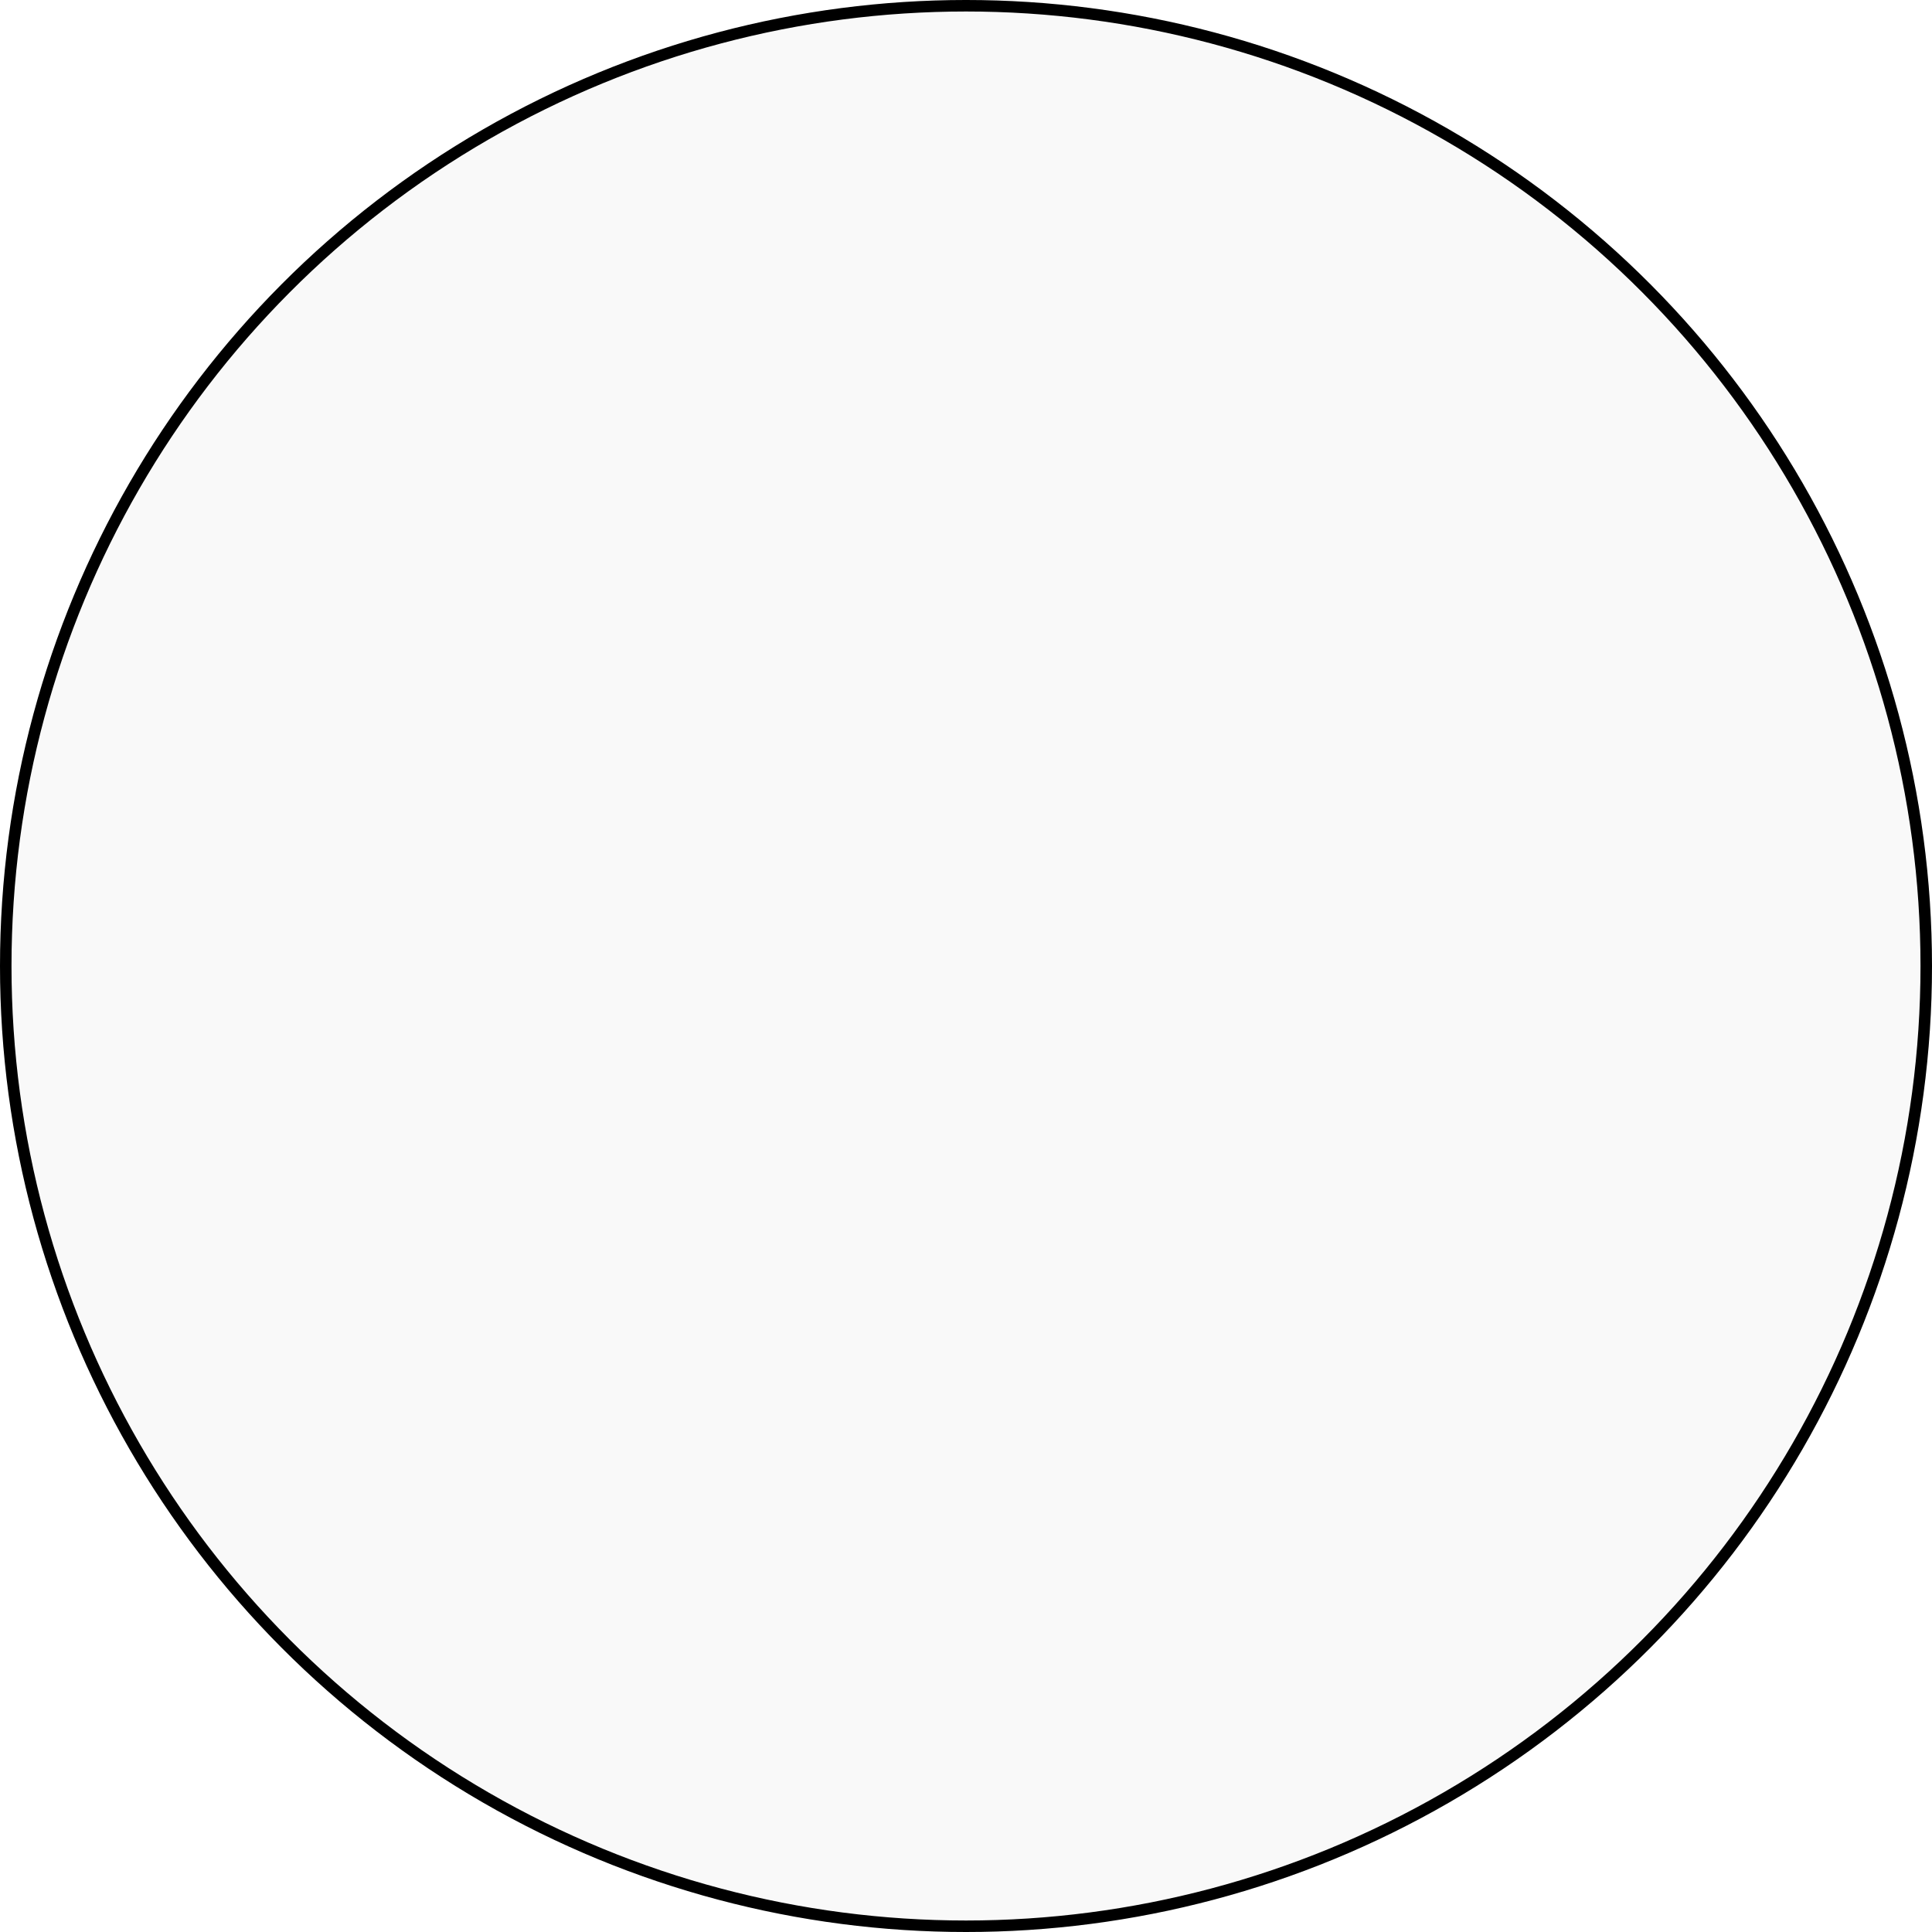
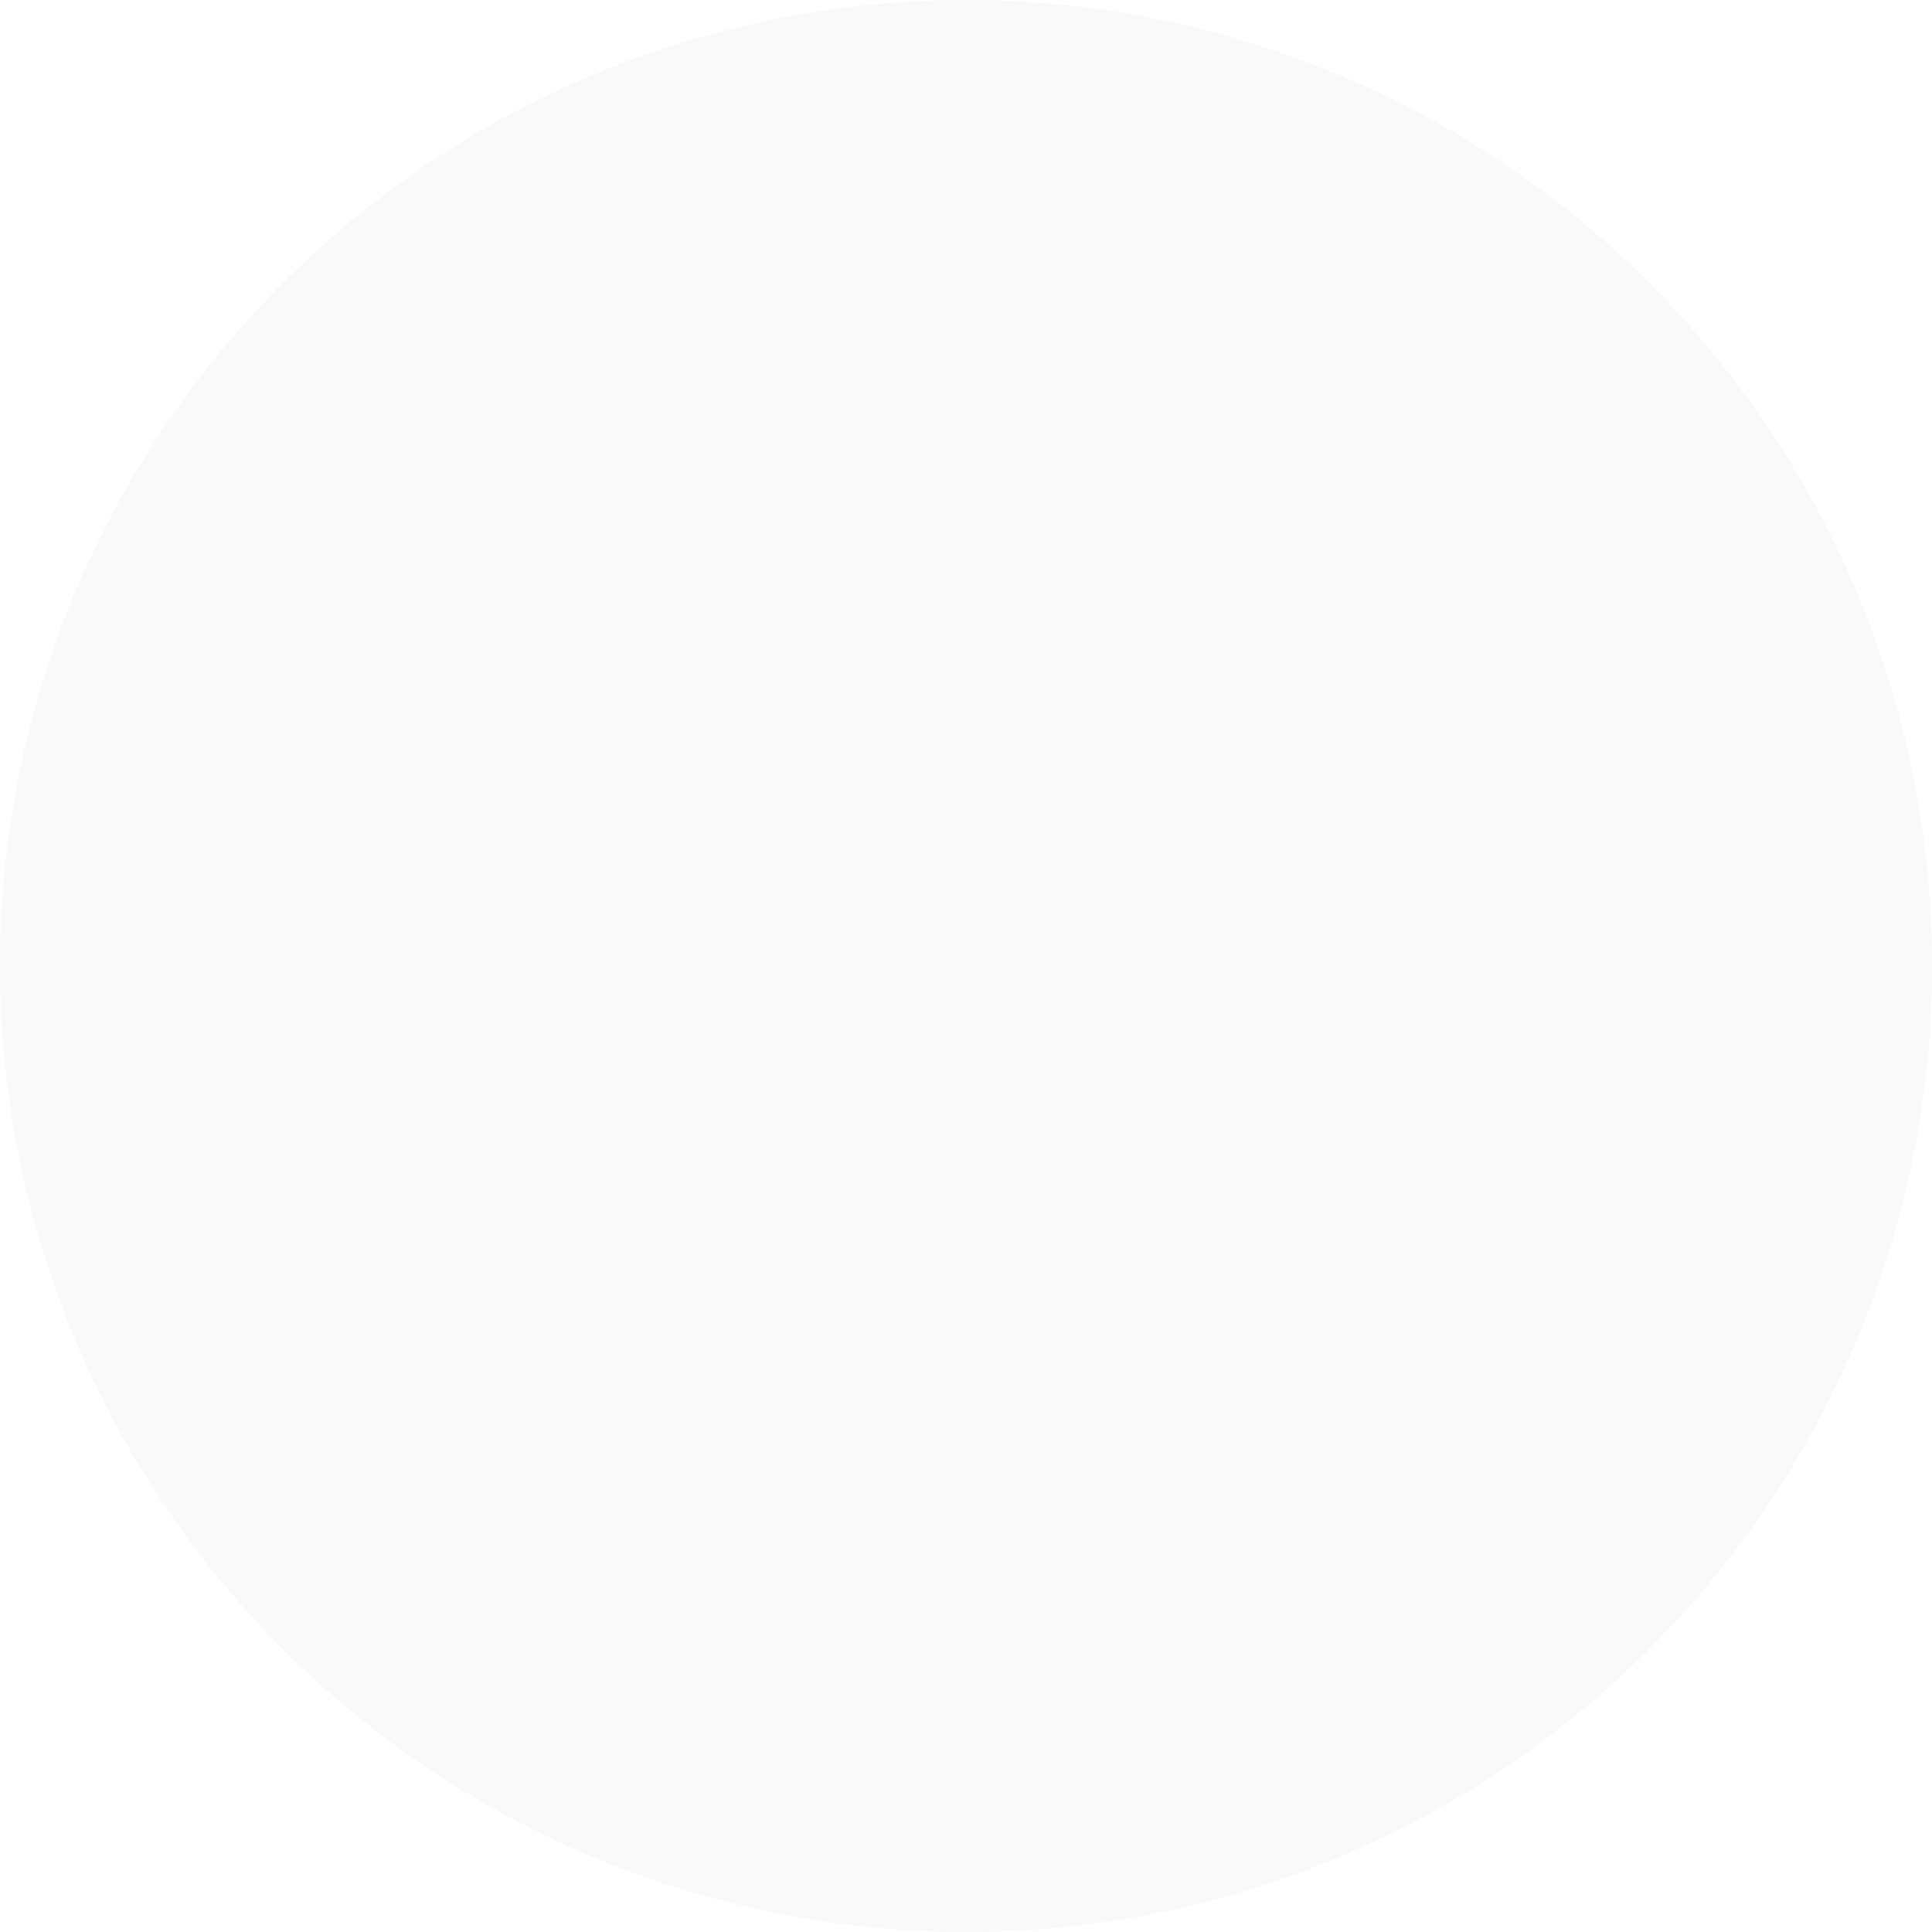
<svg xmlns="http://www.w3.org/2000/svg" width="168" height="168" viewBox="0 0 168 168" fill="none">
  <g id="Ellipse 1" filter="url(#filter0_b_102_188)">
    <circle cx="84" cy="84" r="84" fill="#C5C5C5" fill-opacity="0.1" />
-     <circle cx="84" cy="84" r="83.5" stroke="black" />
  </g>
  <defs>
    <filter id="filter0_b_102_188" x="-10" y="-10" width="188" height="188" filterUnits="userSpaceOnUse" color-interpolation-filters="sRGB">
      <feFlood flood-opacity="0" result="BackgroundImageFix" />
      <feGaussianBlur in="BackgroundImageFix" stdDeviation="5" />
      <feComposite in2="SourceAlpha" operator="in" result="effect1_backgroundBlur_102_188" />
      <feBlend mode="normal" in="SourceGraphic" in2="effect1_backgroundBlur_102_188" result="shape" />
    </filter>
  </defs>
</svg>